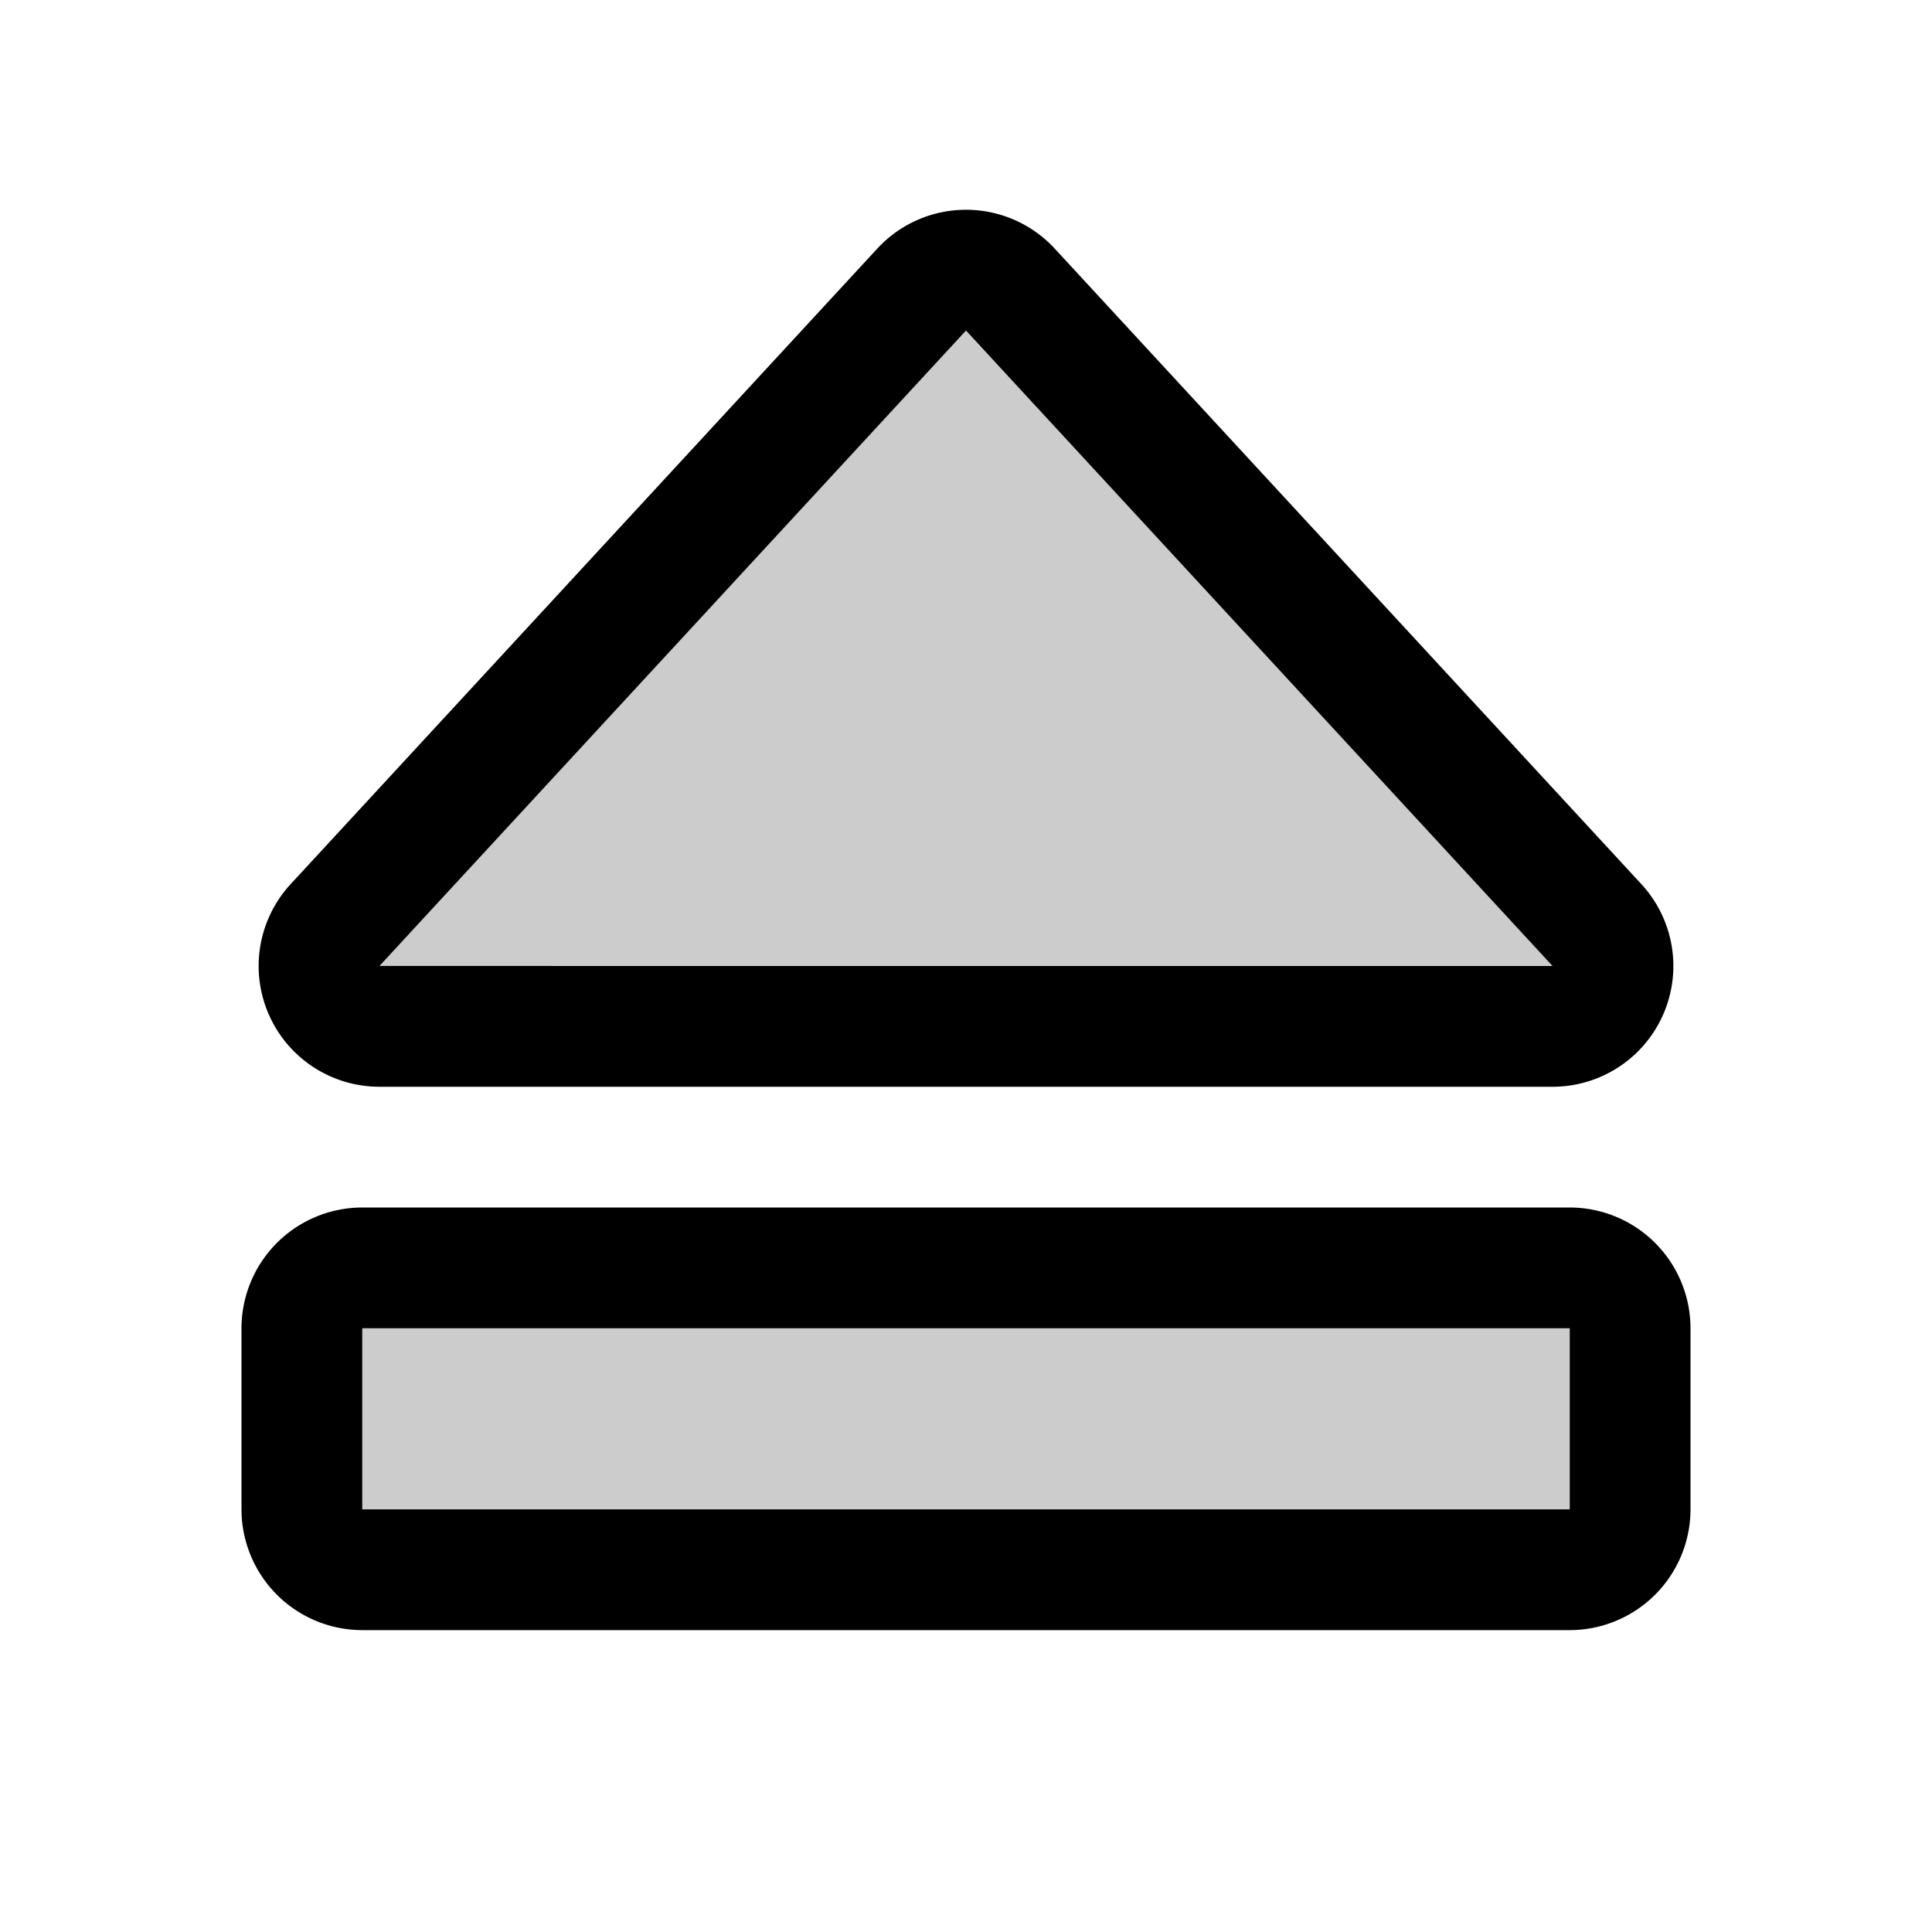
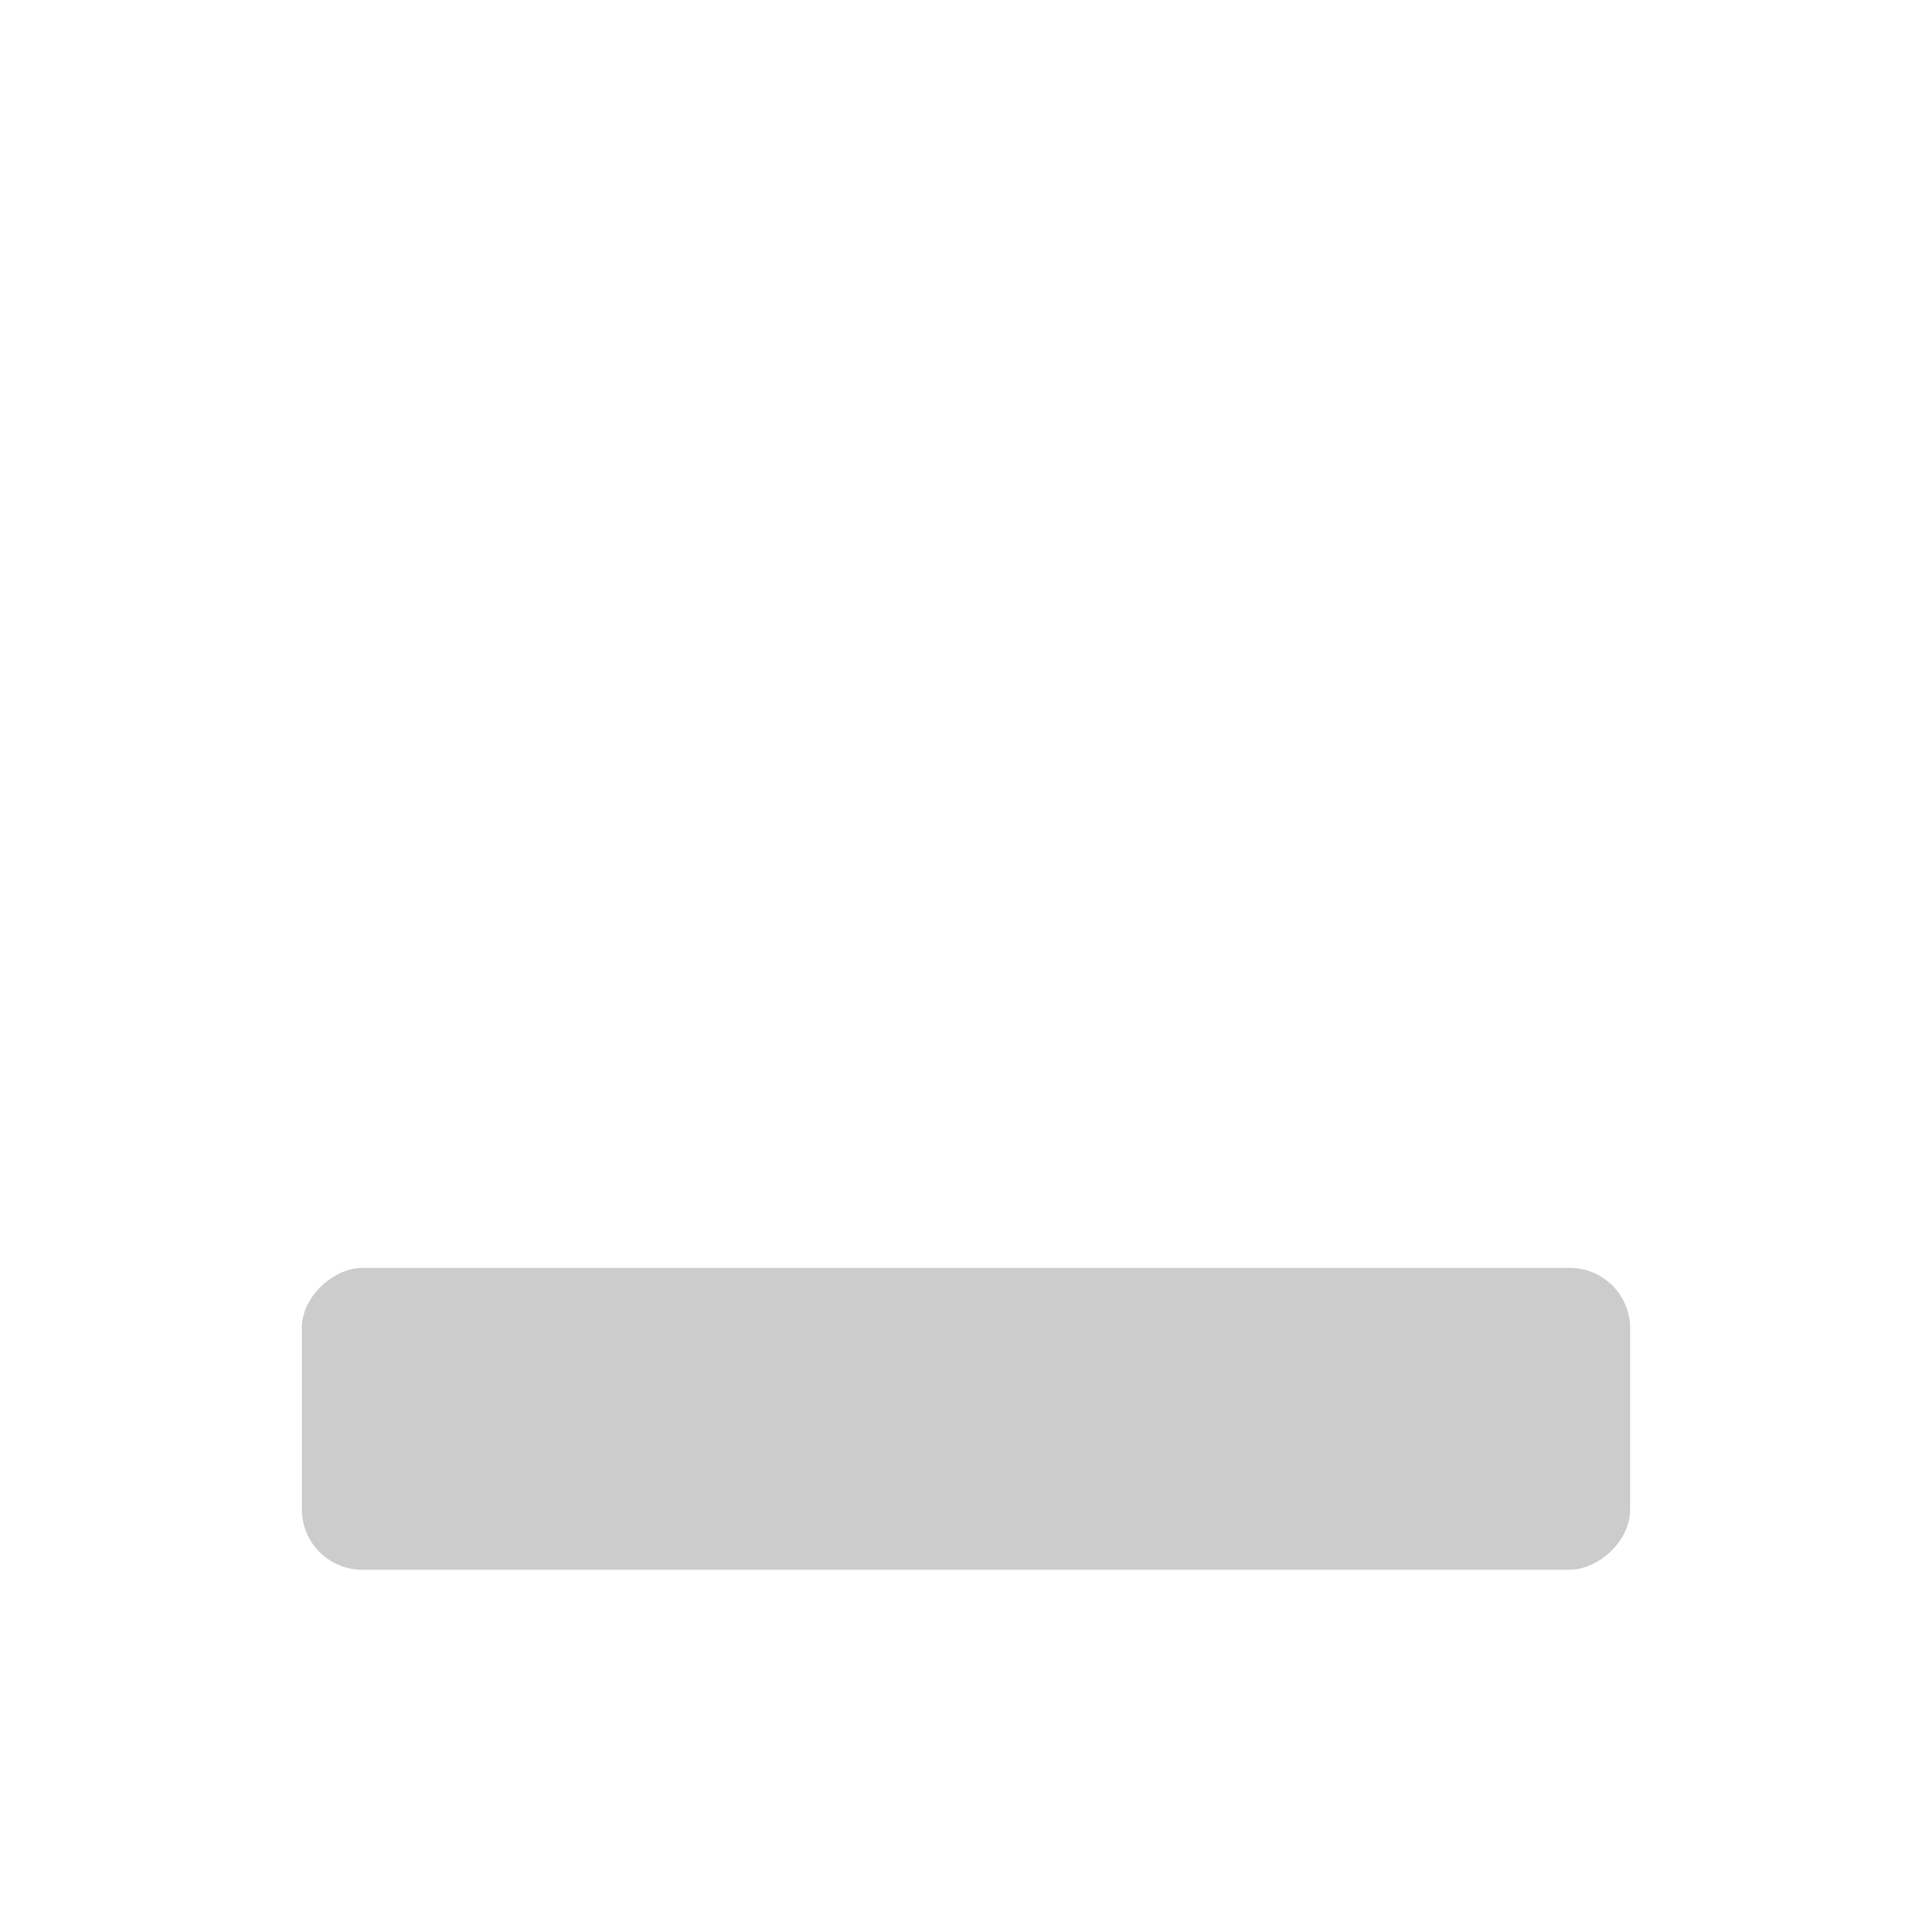
<svg xmlns="http://www.w3.org/2000/svg" fill="#000000" width="800px" height="800px" viewBox="0 0 256 256" id="Flat">
  <g opacity="0.2">
-     <path d="M122.122,38.368,44.393,122.574A8,8,0,0,0,50.272,136H205.728a8,8,0,0,0,5.878-13.426L133.878,38.368A8,8,0,0,0,122.122,38.368Z" />
-   </g>
+     </g>
  <g opacity="0.2">
    <rect x="108" y="100" width="40" height="176" rx="8" transform="translate(-60 316) rotate(-90)" />
  </g>
-   <path d="M50.271,144h155.457a16,16,0,0,0,11.757-26.853L139.757,32.942a16,16,0,0,0-23.514,0h-.001L38.516,117.147A16,16,0,0,0,50.271,144ZM128,43.795,205.722,128l-155.445-.004ZM208,160H48a16.018,16.018,0,0,0-16,16v24a16.018,16.018,0,0,0,16,16H208a16.018,16.018,0,0,0,16-16V176A16.018,16.018,0,0,0,208,160Zm0,40H48V176H208Z" />
</svg>